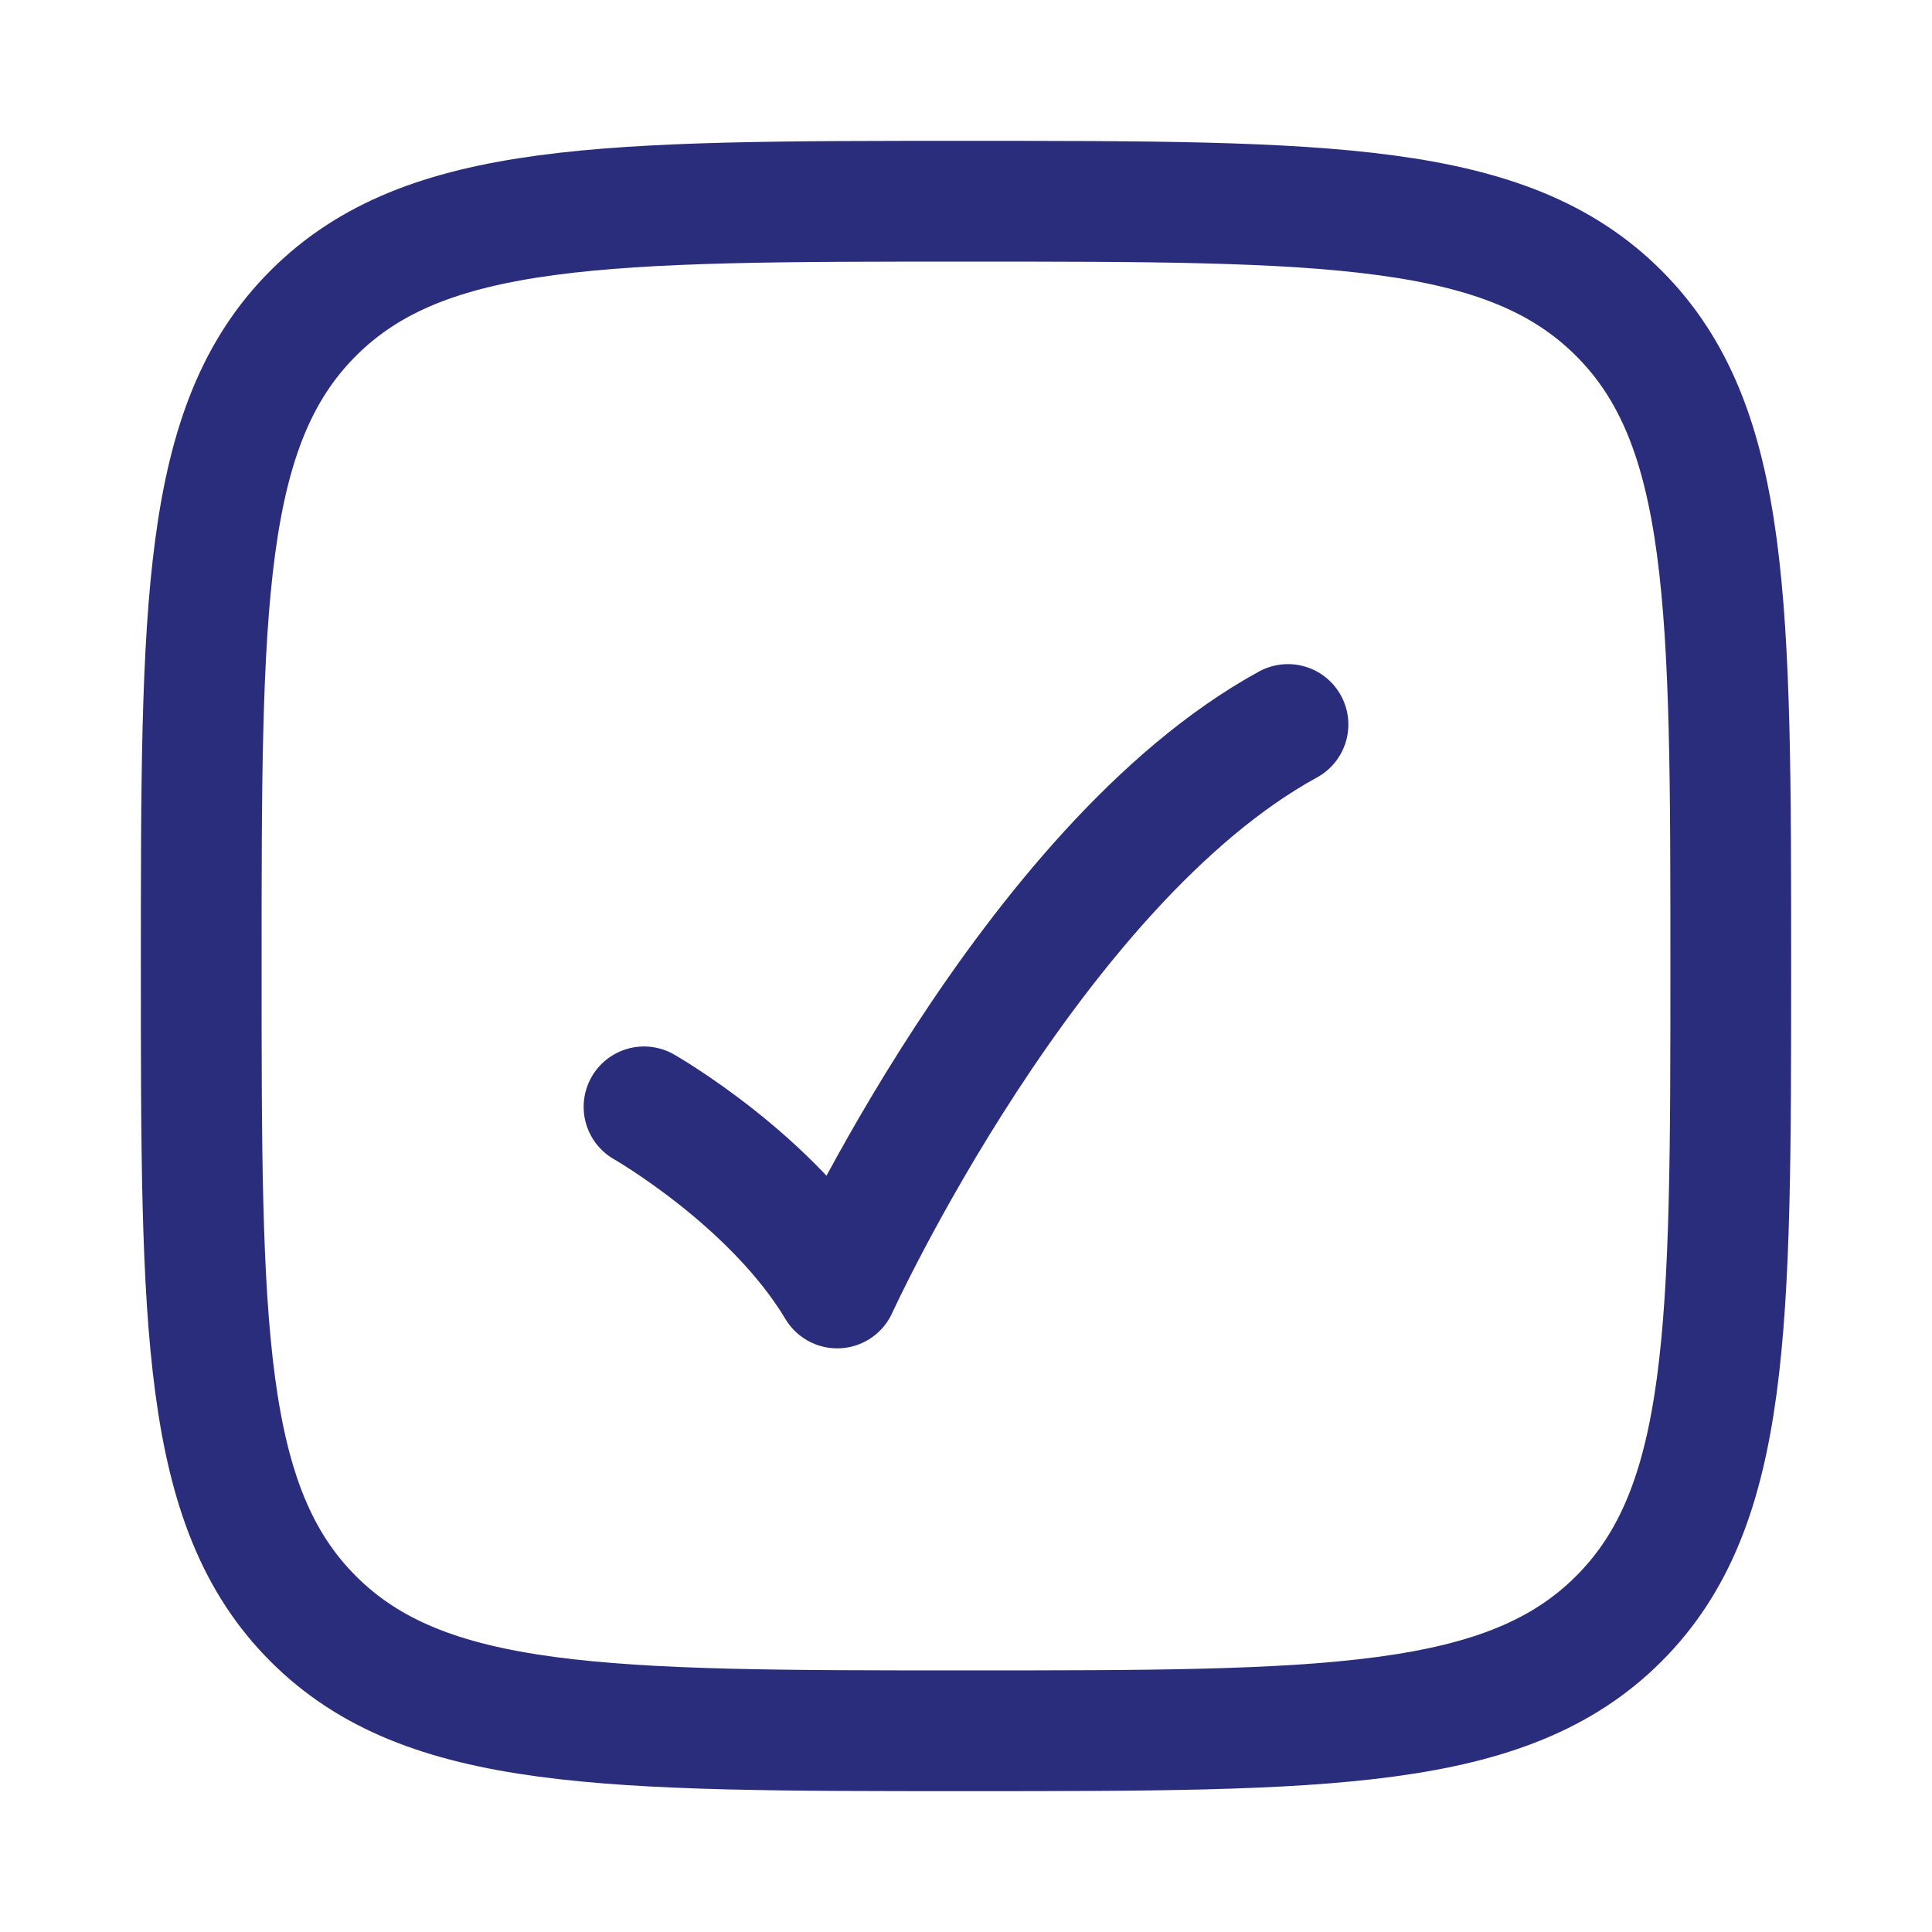
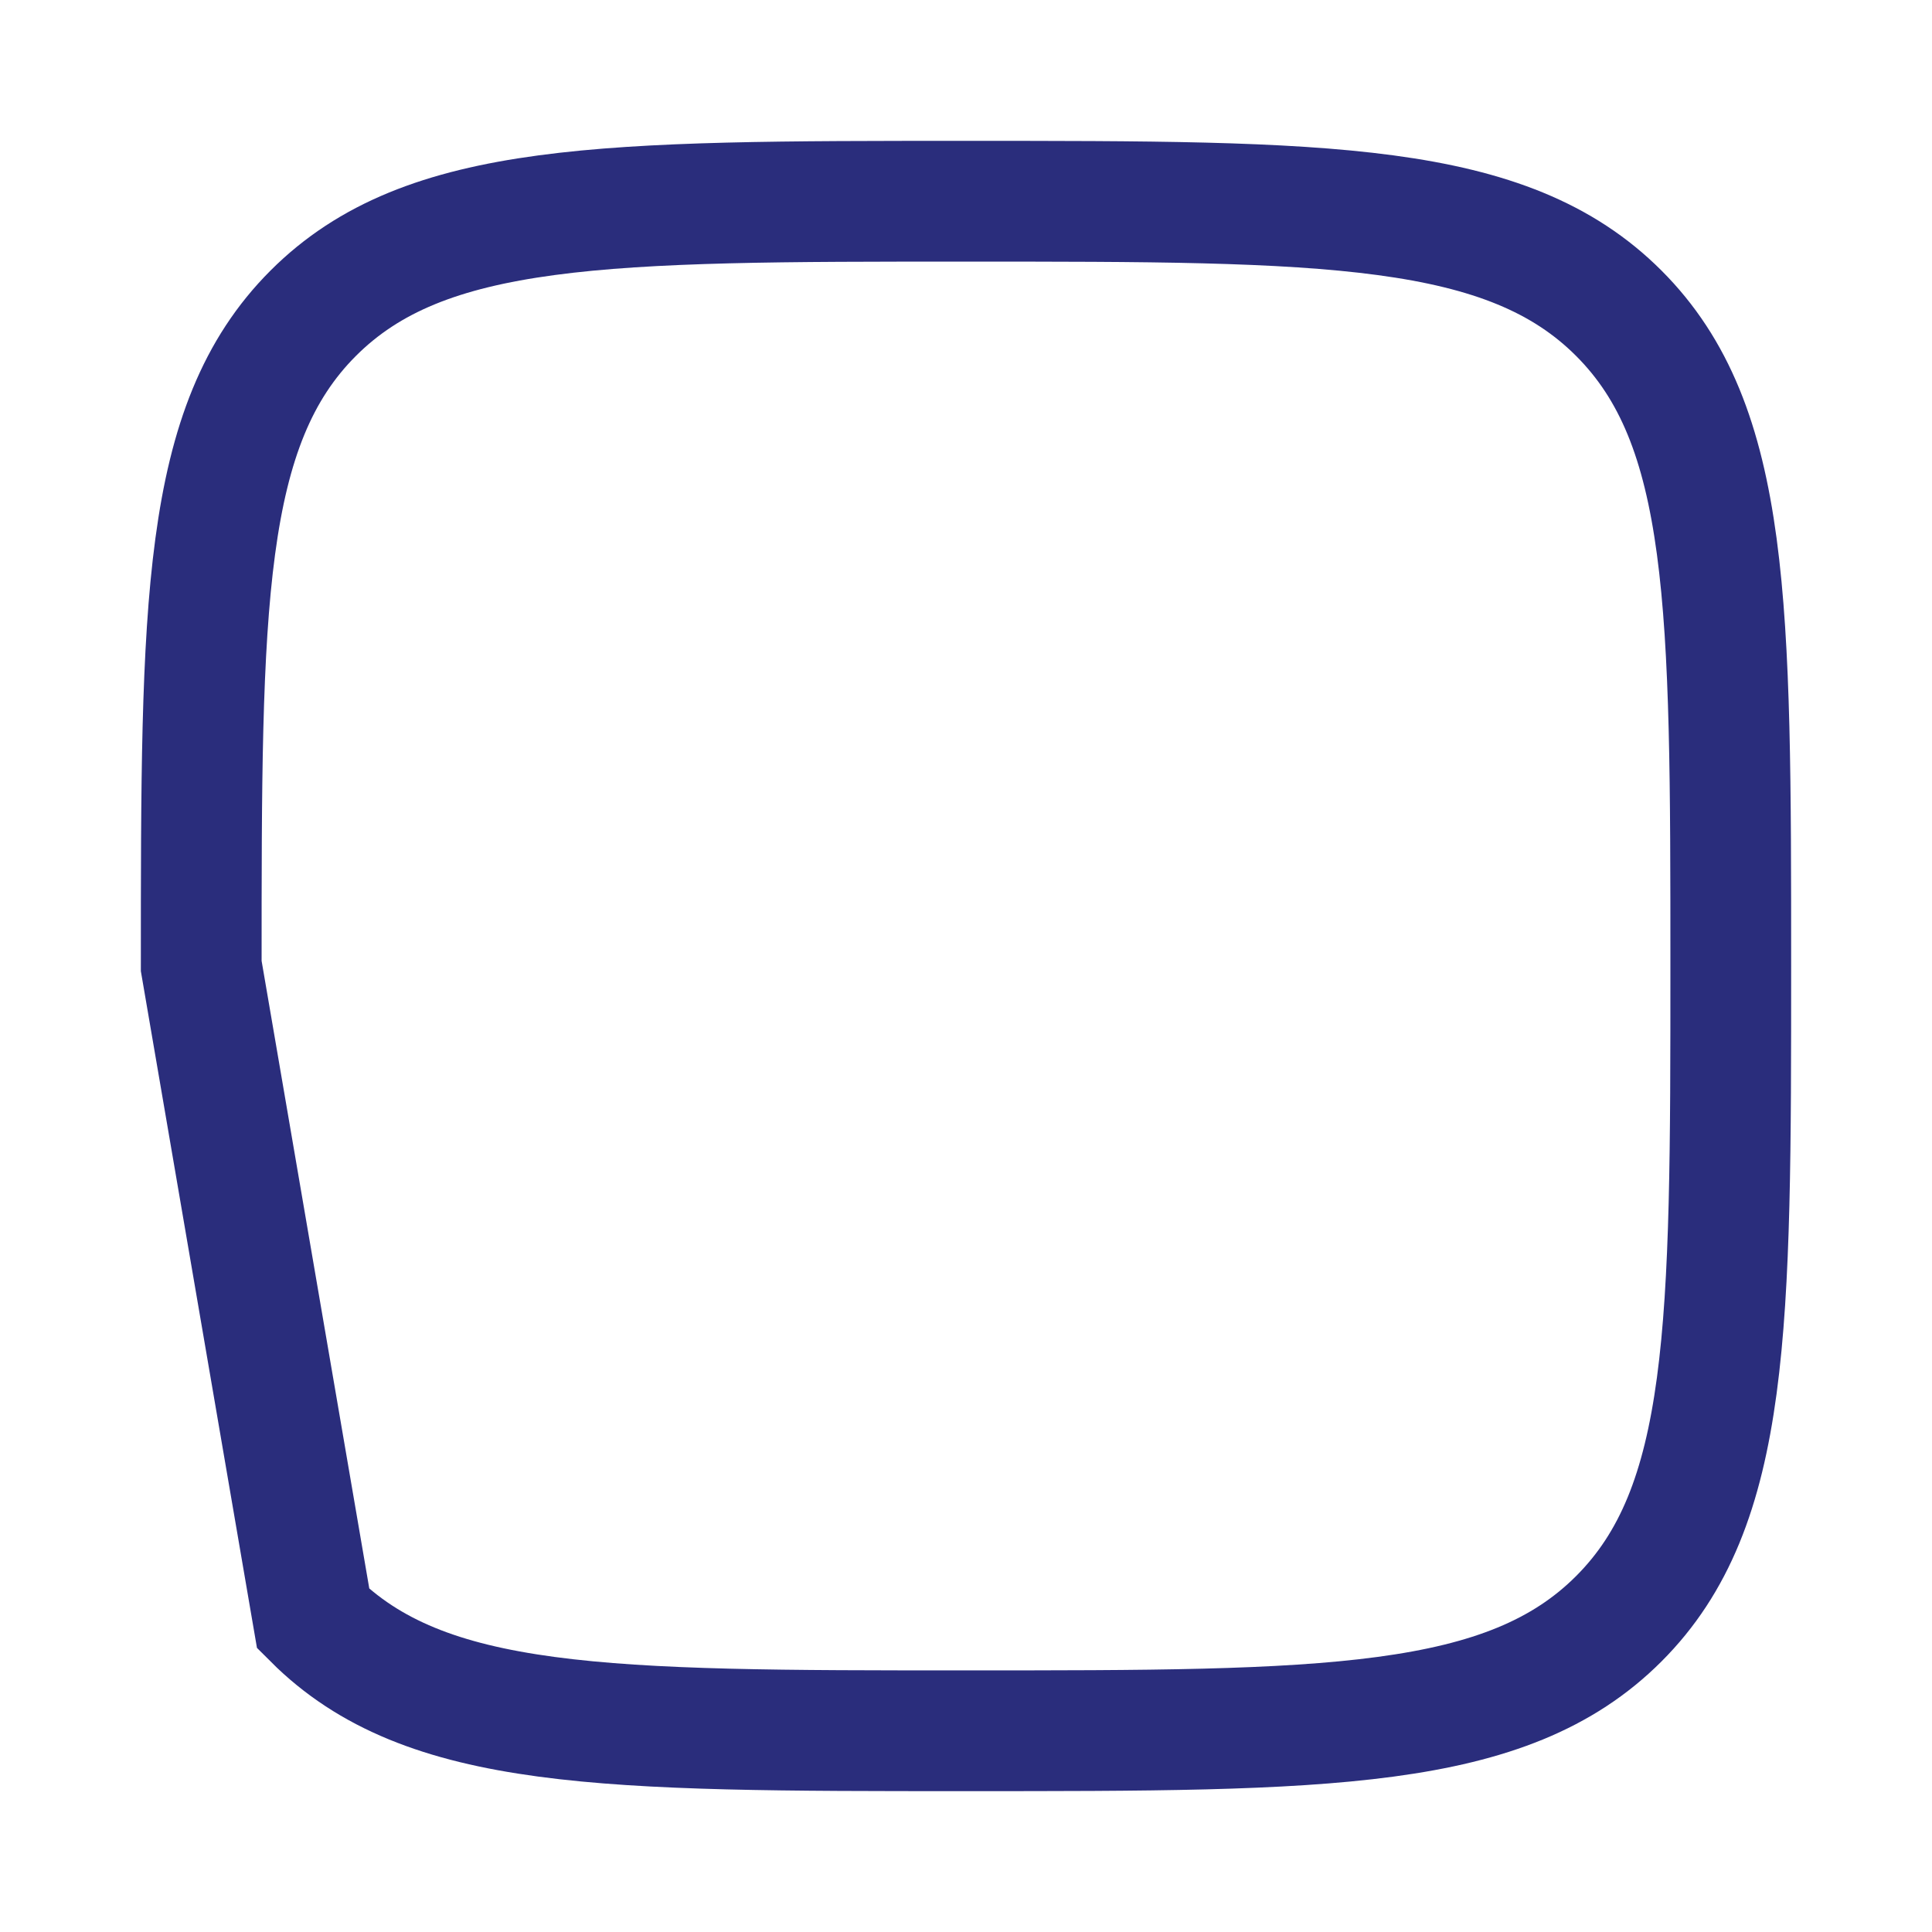
<svg xmlns="http://www.w3.org/2000/svg" width="32" height="32" viewBox="0 0 32 32" fill="none">
-   <path d="M3.333 16C3.333 10.029 3.333 7.043 5.188 5.188C7.043 3.333 10.029 3.333 16 3.333C21.971 3.333 24.957 3.333 26.812 5.188C28.667 7.043 28.667 10.029 28.667 16C28.667 21.971 28.667 24.957 26.812 26.812C24.957 28.667 21.971 28.667 16 28.667C10.029 28.667 7.043 28.667 5.188 26.812C3.333 24.957 3.333 21.971 3.333 16Z" stroke="#2A2D7C" stroke-width="2" />
-   <path d="M10.667 18.333C10.667 18.333 12.8 19.55 13.867 21.333C13.867 21.333 17.067 14.333 21.333 12" stroke="#2A2D7C" stroke-width="2" stroke-linecap="round" stroke-linejoin="round" />
+   <path d="M3.333 16C3.333 10.029 3.333 7.043 5.188 5.188C7.043 3.333 10.029 3.333 16 3.333C21.971 3.333 24.957 3.333 26.812 5.188C28.667 7.043 28.667 10.029 28.667 16C28.667 21.971 28.667 24.957 26.812 26.812C24.957 28.667 21.971 28.667 16 28.667C10.029 28.667 7.043 28.667 5.188 26.812Z" stroke="#2A2D7C" stroke-width="2" />
</svg>